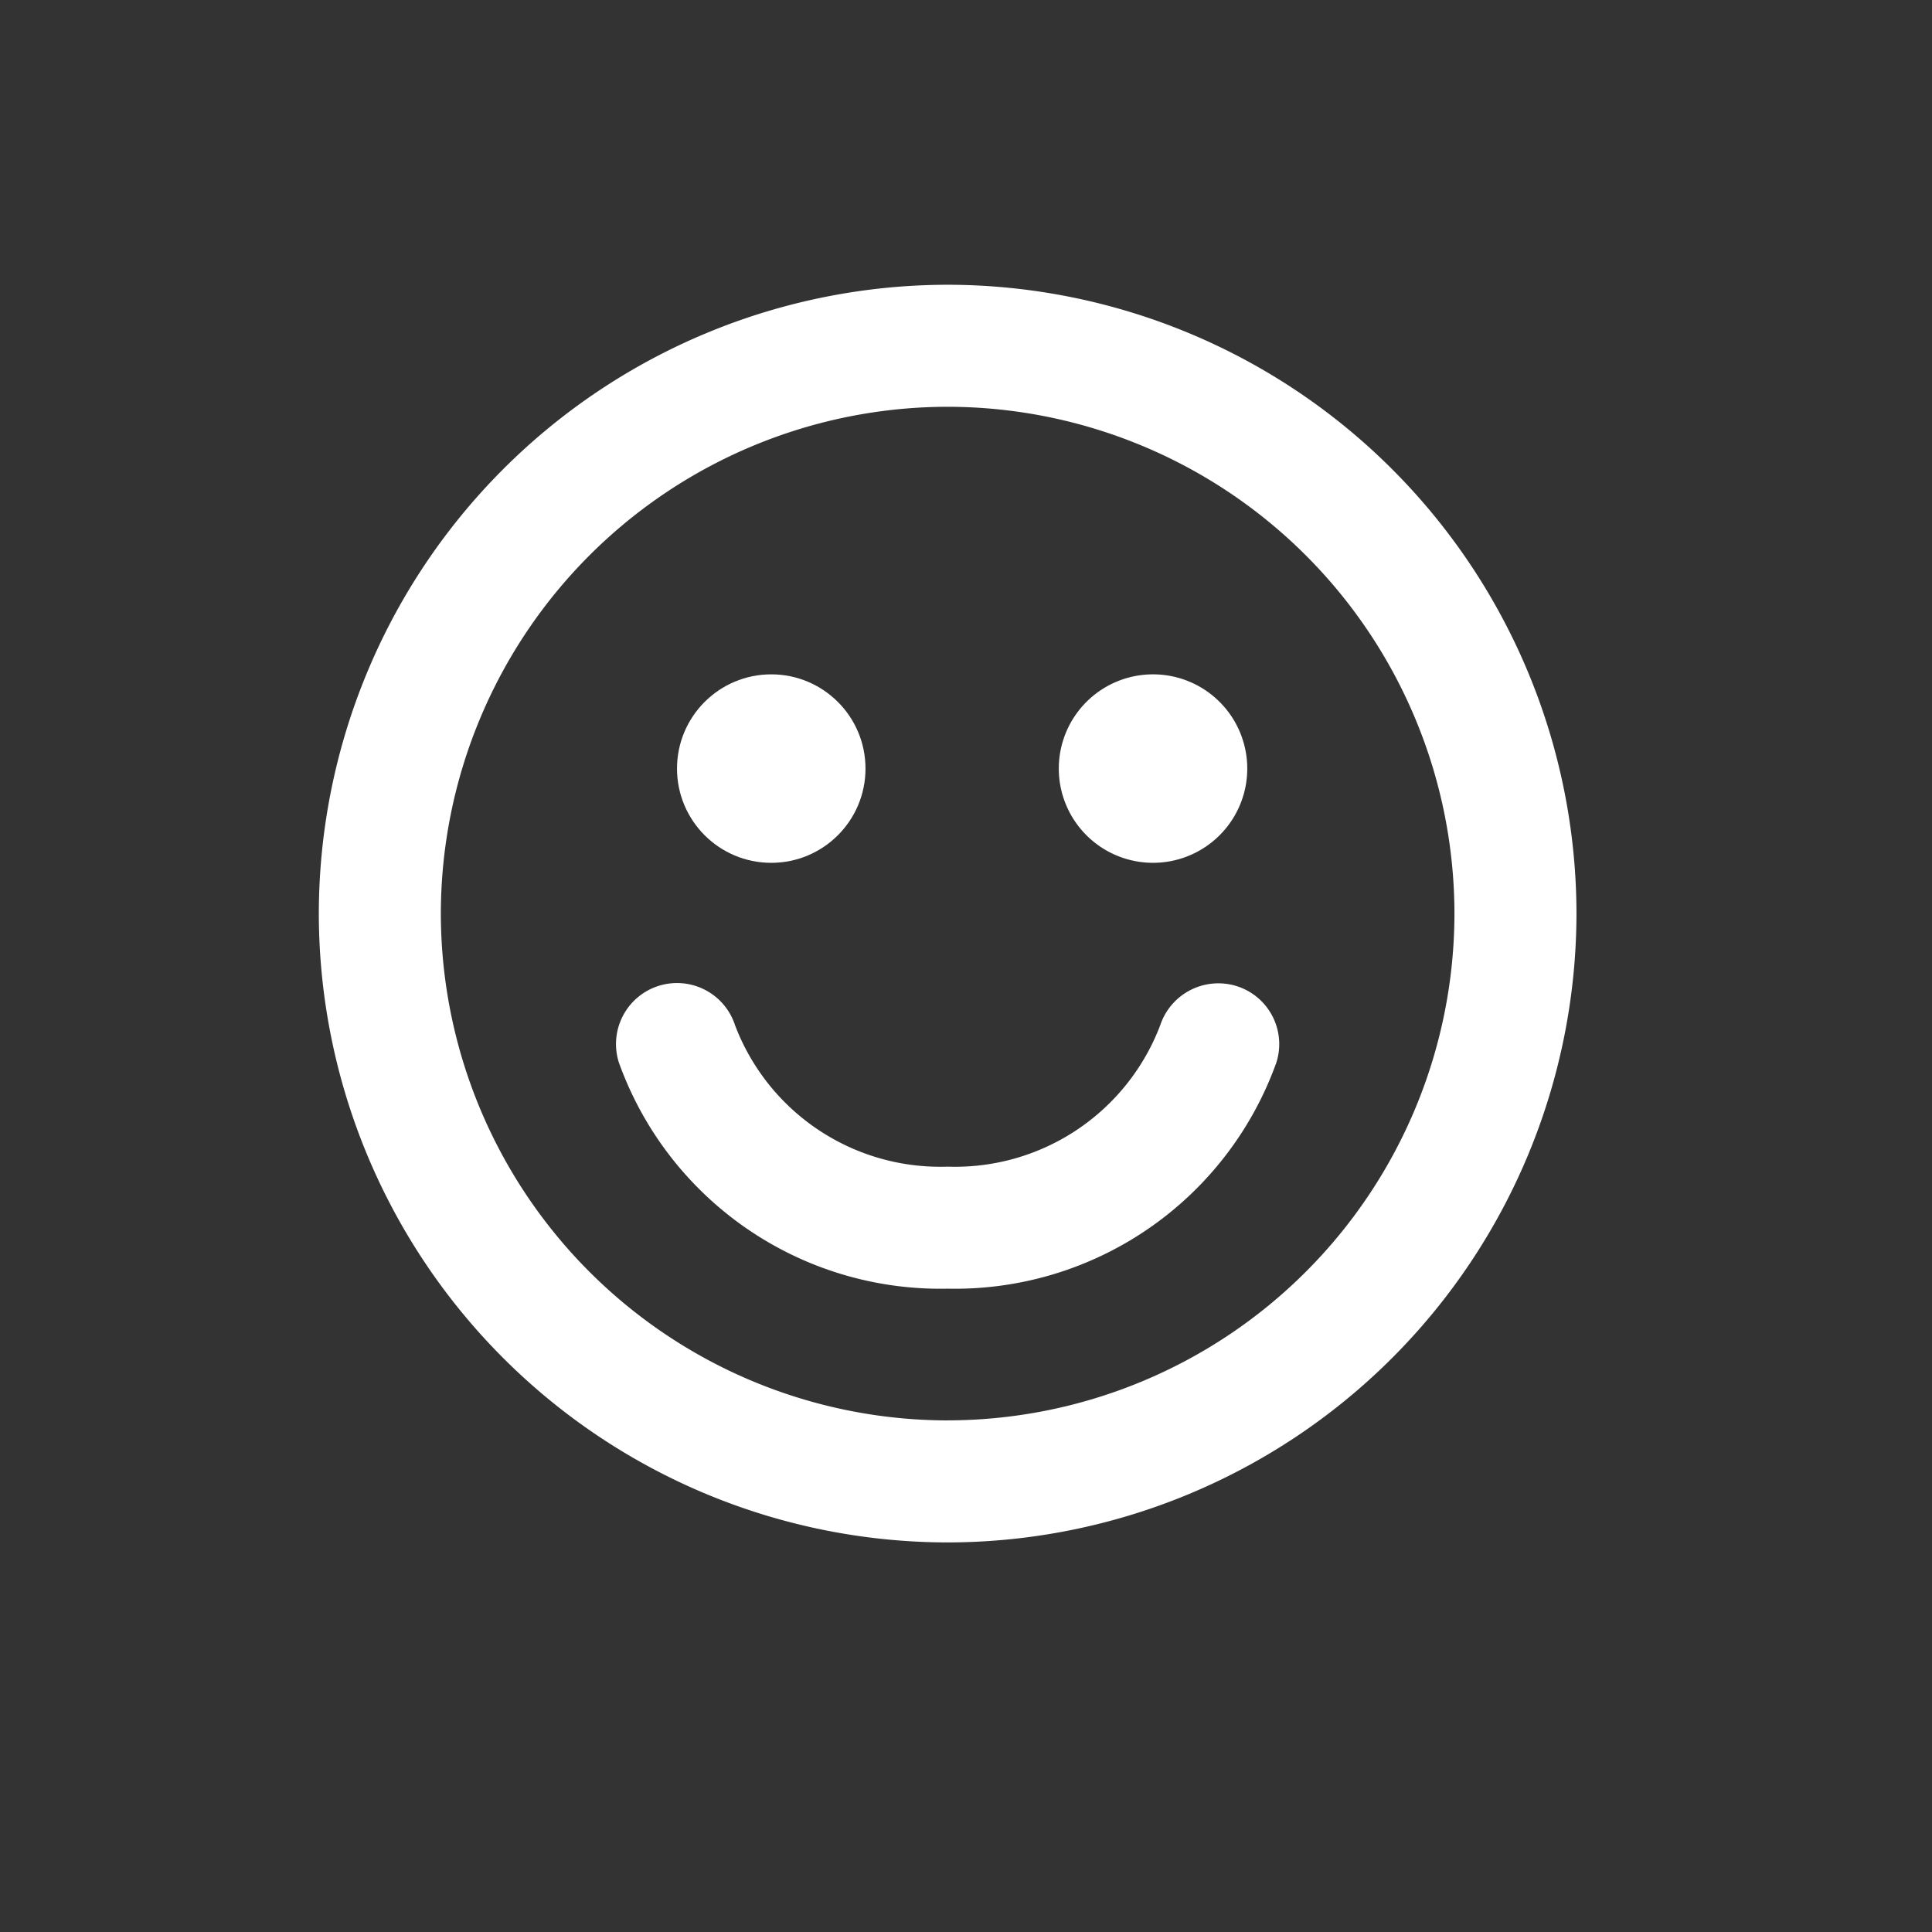
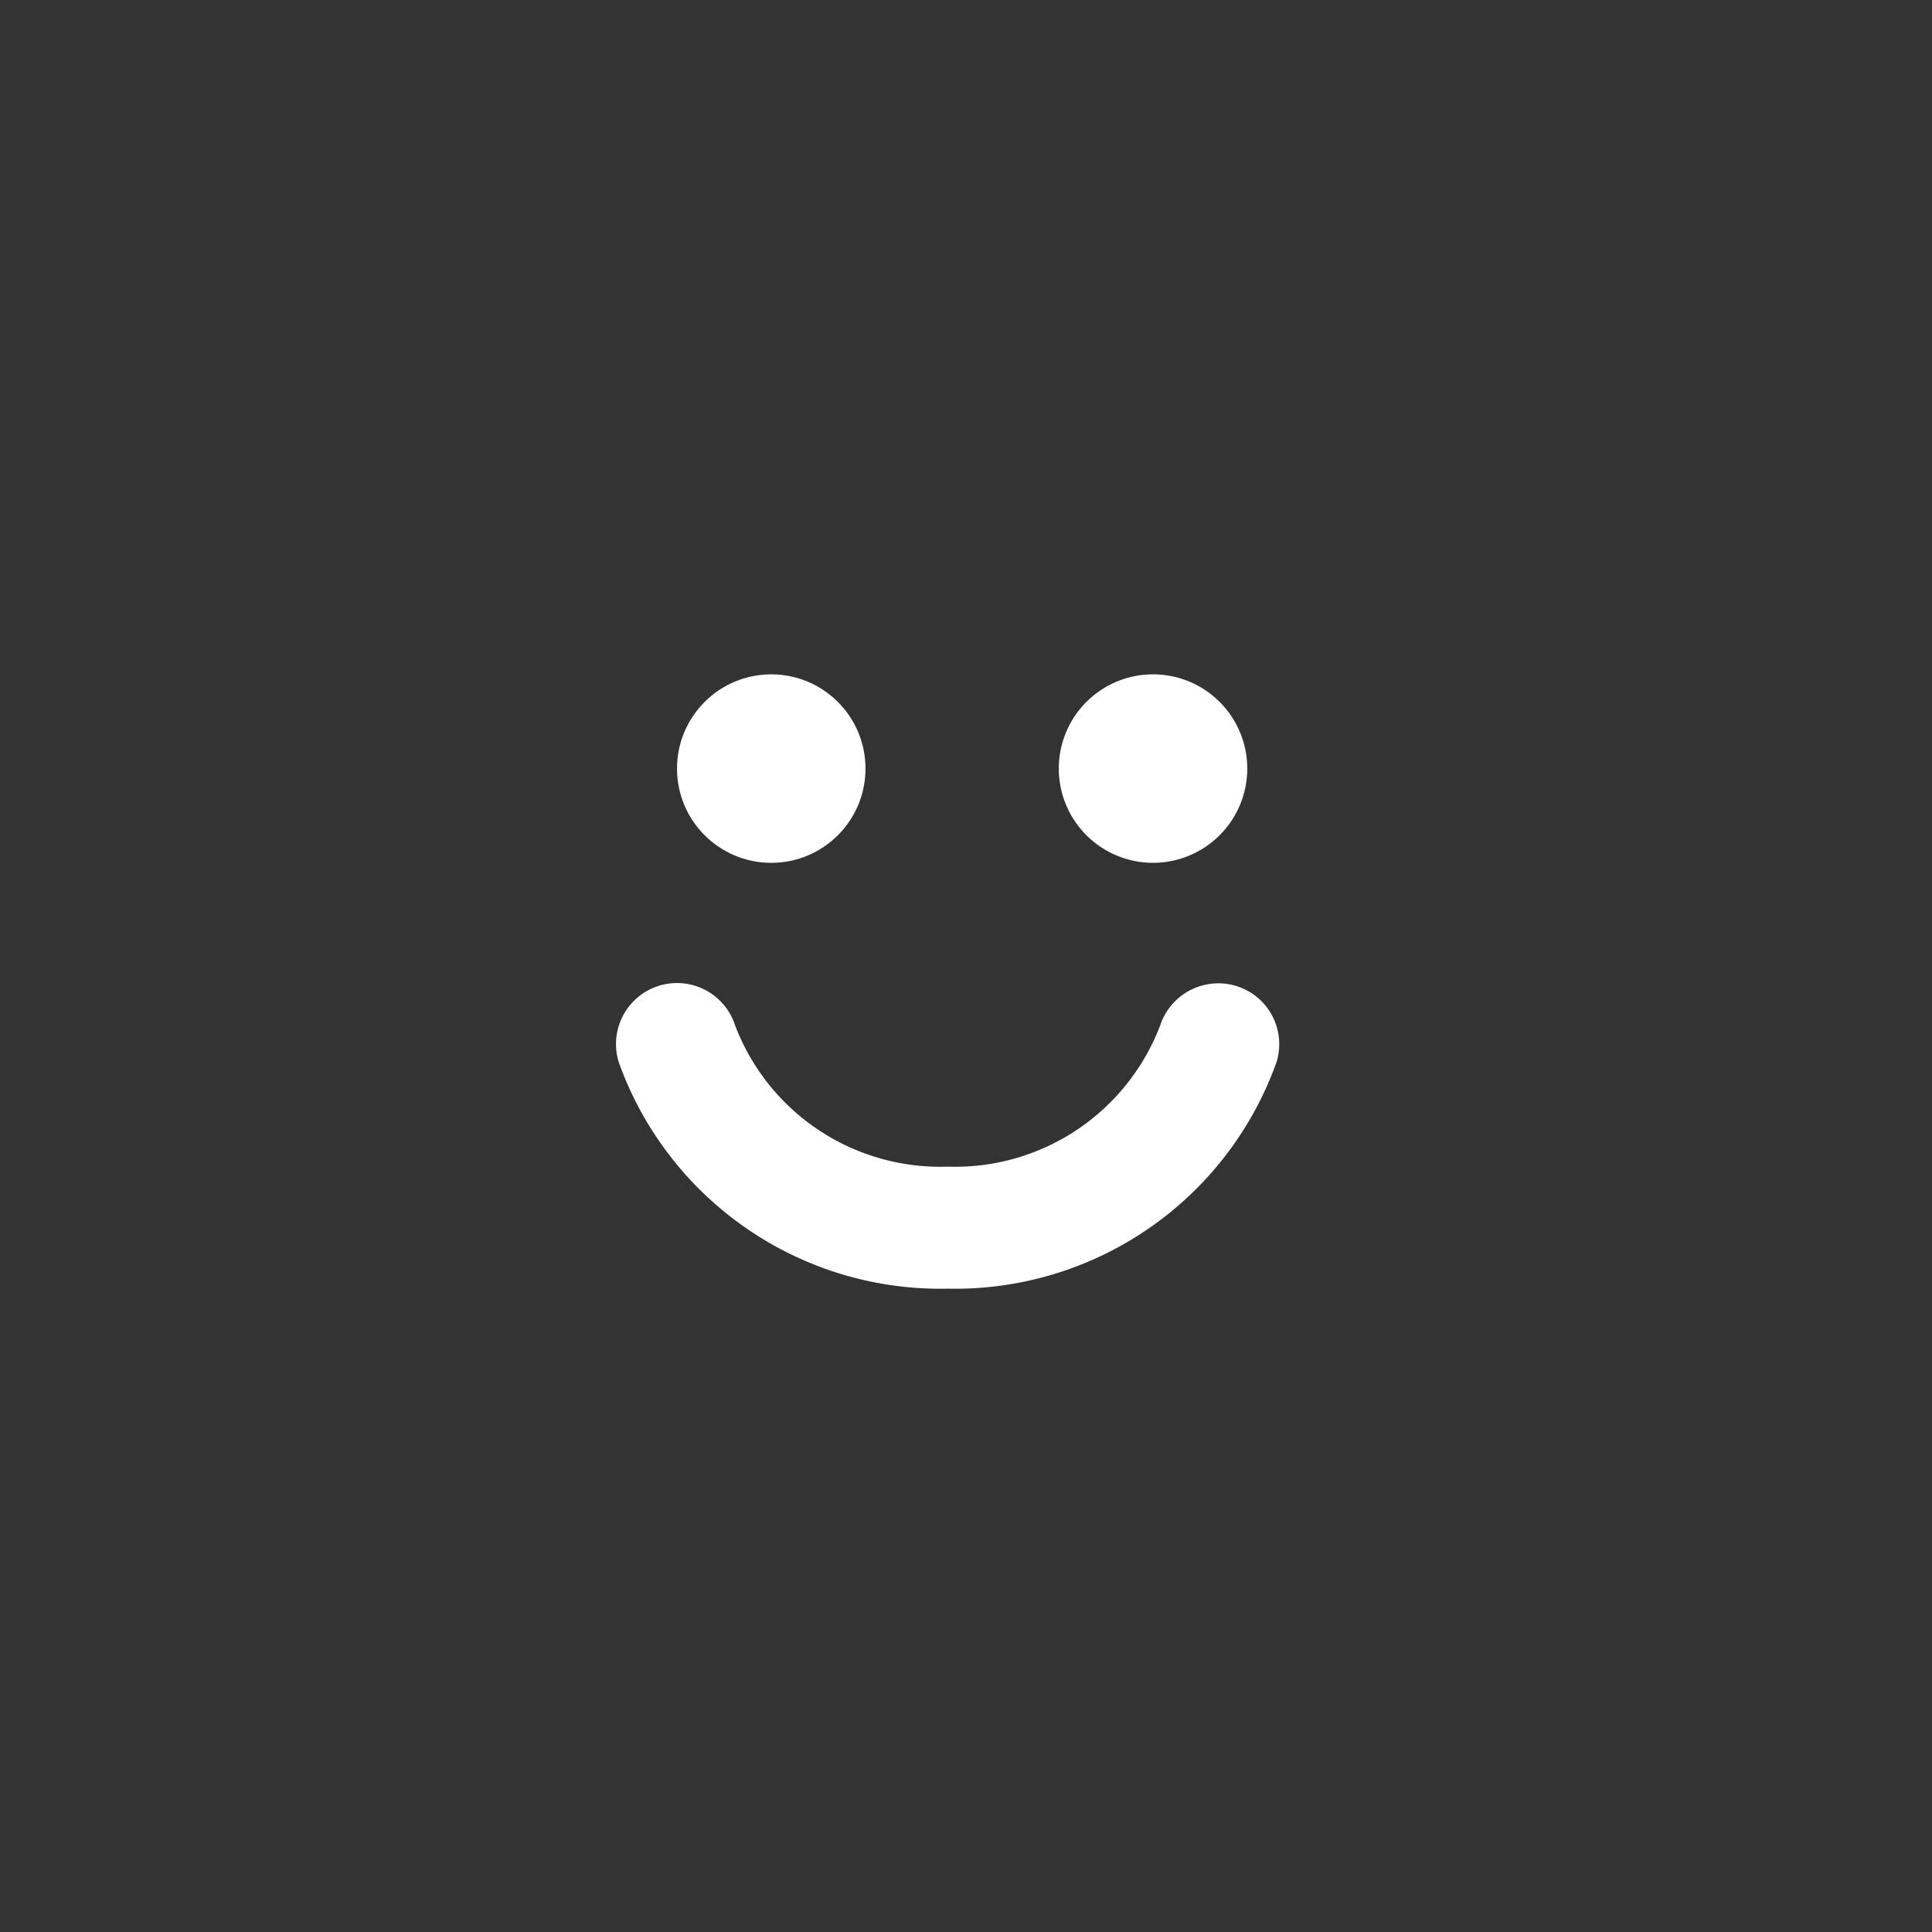
<svg xmlns="http://www.w3.org/2000/svg" width="95" height="95" viewBox="0 0 95 95">
  <rect x="0" y="0" width="95" height="95" fill="#333333" stroke="none" />
  <defs>
    <style>
      .cls-1, .cls-2 {
        fill: #fff;
      }

      .cls-1 {
        opacity: 0;
      }
    </style>
  </defs>
  <g id="icon-satisfaction" transform="translate(14841 -10287)">
    <rect id="Rectangle_1621" data-name="Rectangle 1621" class="cls-1" width="95" height="95" transform="translate(-14841 10287)" />
    <g id="Group_1486" data-name="Group 1486" transform="translate(-12709.388 8067.202)">
      <path id="Path_3887" data-name="Path 3887" class="cls-2" d="M-2070.785,2268.293a3.014,3.014,0,0,0-3.776,1.916,10.791,10.791,0,0,1-10.454,6.955,10.791,10.791,0,0,1-10.453-6.952,3,3,0,0,0-3.757-1.937,3,3,0,0,0-1.958,3.763,16.791,16.791,0,0,0,16.168,11.126,16.788,16.788,0,0,0,16.167-11.126A2.99,2.99,0,0,0-2070.785,2268.293Z" />
-       <path id="Path_3888" data-name="Path 3888" class="cls-2" d="M-2085.015,2233.8a30.956,30.956,0,0,0-30.92,30.921,30.956,30.956,0,0,0,30.92,30.921,30.956,30.956,0,0,0,30.921-30.921A30.956,30.956,0,0,0-2085.015,2233.8Zm0,55.842a24.949,24.949,0,0,1-24.92-24.921,24.949,24.949,0,0,1,24.92-24.921,24.949,24.949,0,0,1,24.921,24.921A24.949,24.949,0,0,1-2085.015,2289.64Z" />
      <path id="Path_3889" data-name="Path 3889" class="cls-2" d="M-2074.916,2262.224a4.634,4.634,0,0,0,4.634-4.634,4.633,4.633,0,0,0-4.634-4.633,4.633,4.633,0,0,0-4.633,4.633A4.634,4.634,0,0,0-2074.916,2262.224Z" />
      <circle id="Ellipse_318" data-name="Ellipse 318" class="cls-2" cx="4.634" cy="4.634" r="4.634" transform="translate(-2098.322 2252.957)" />
    </g>
  </g>
</svg>